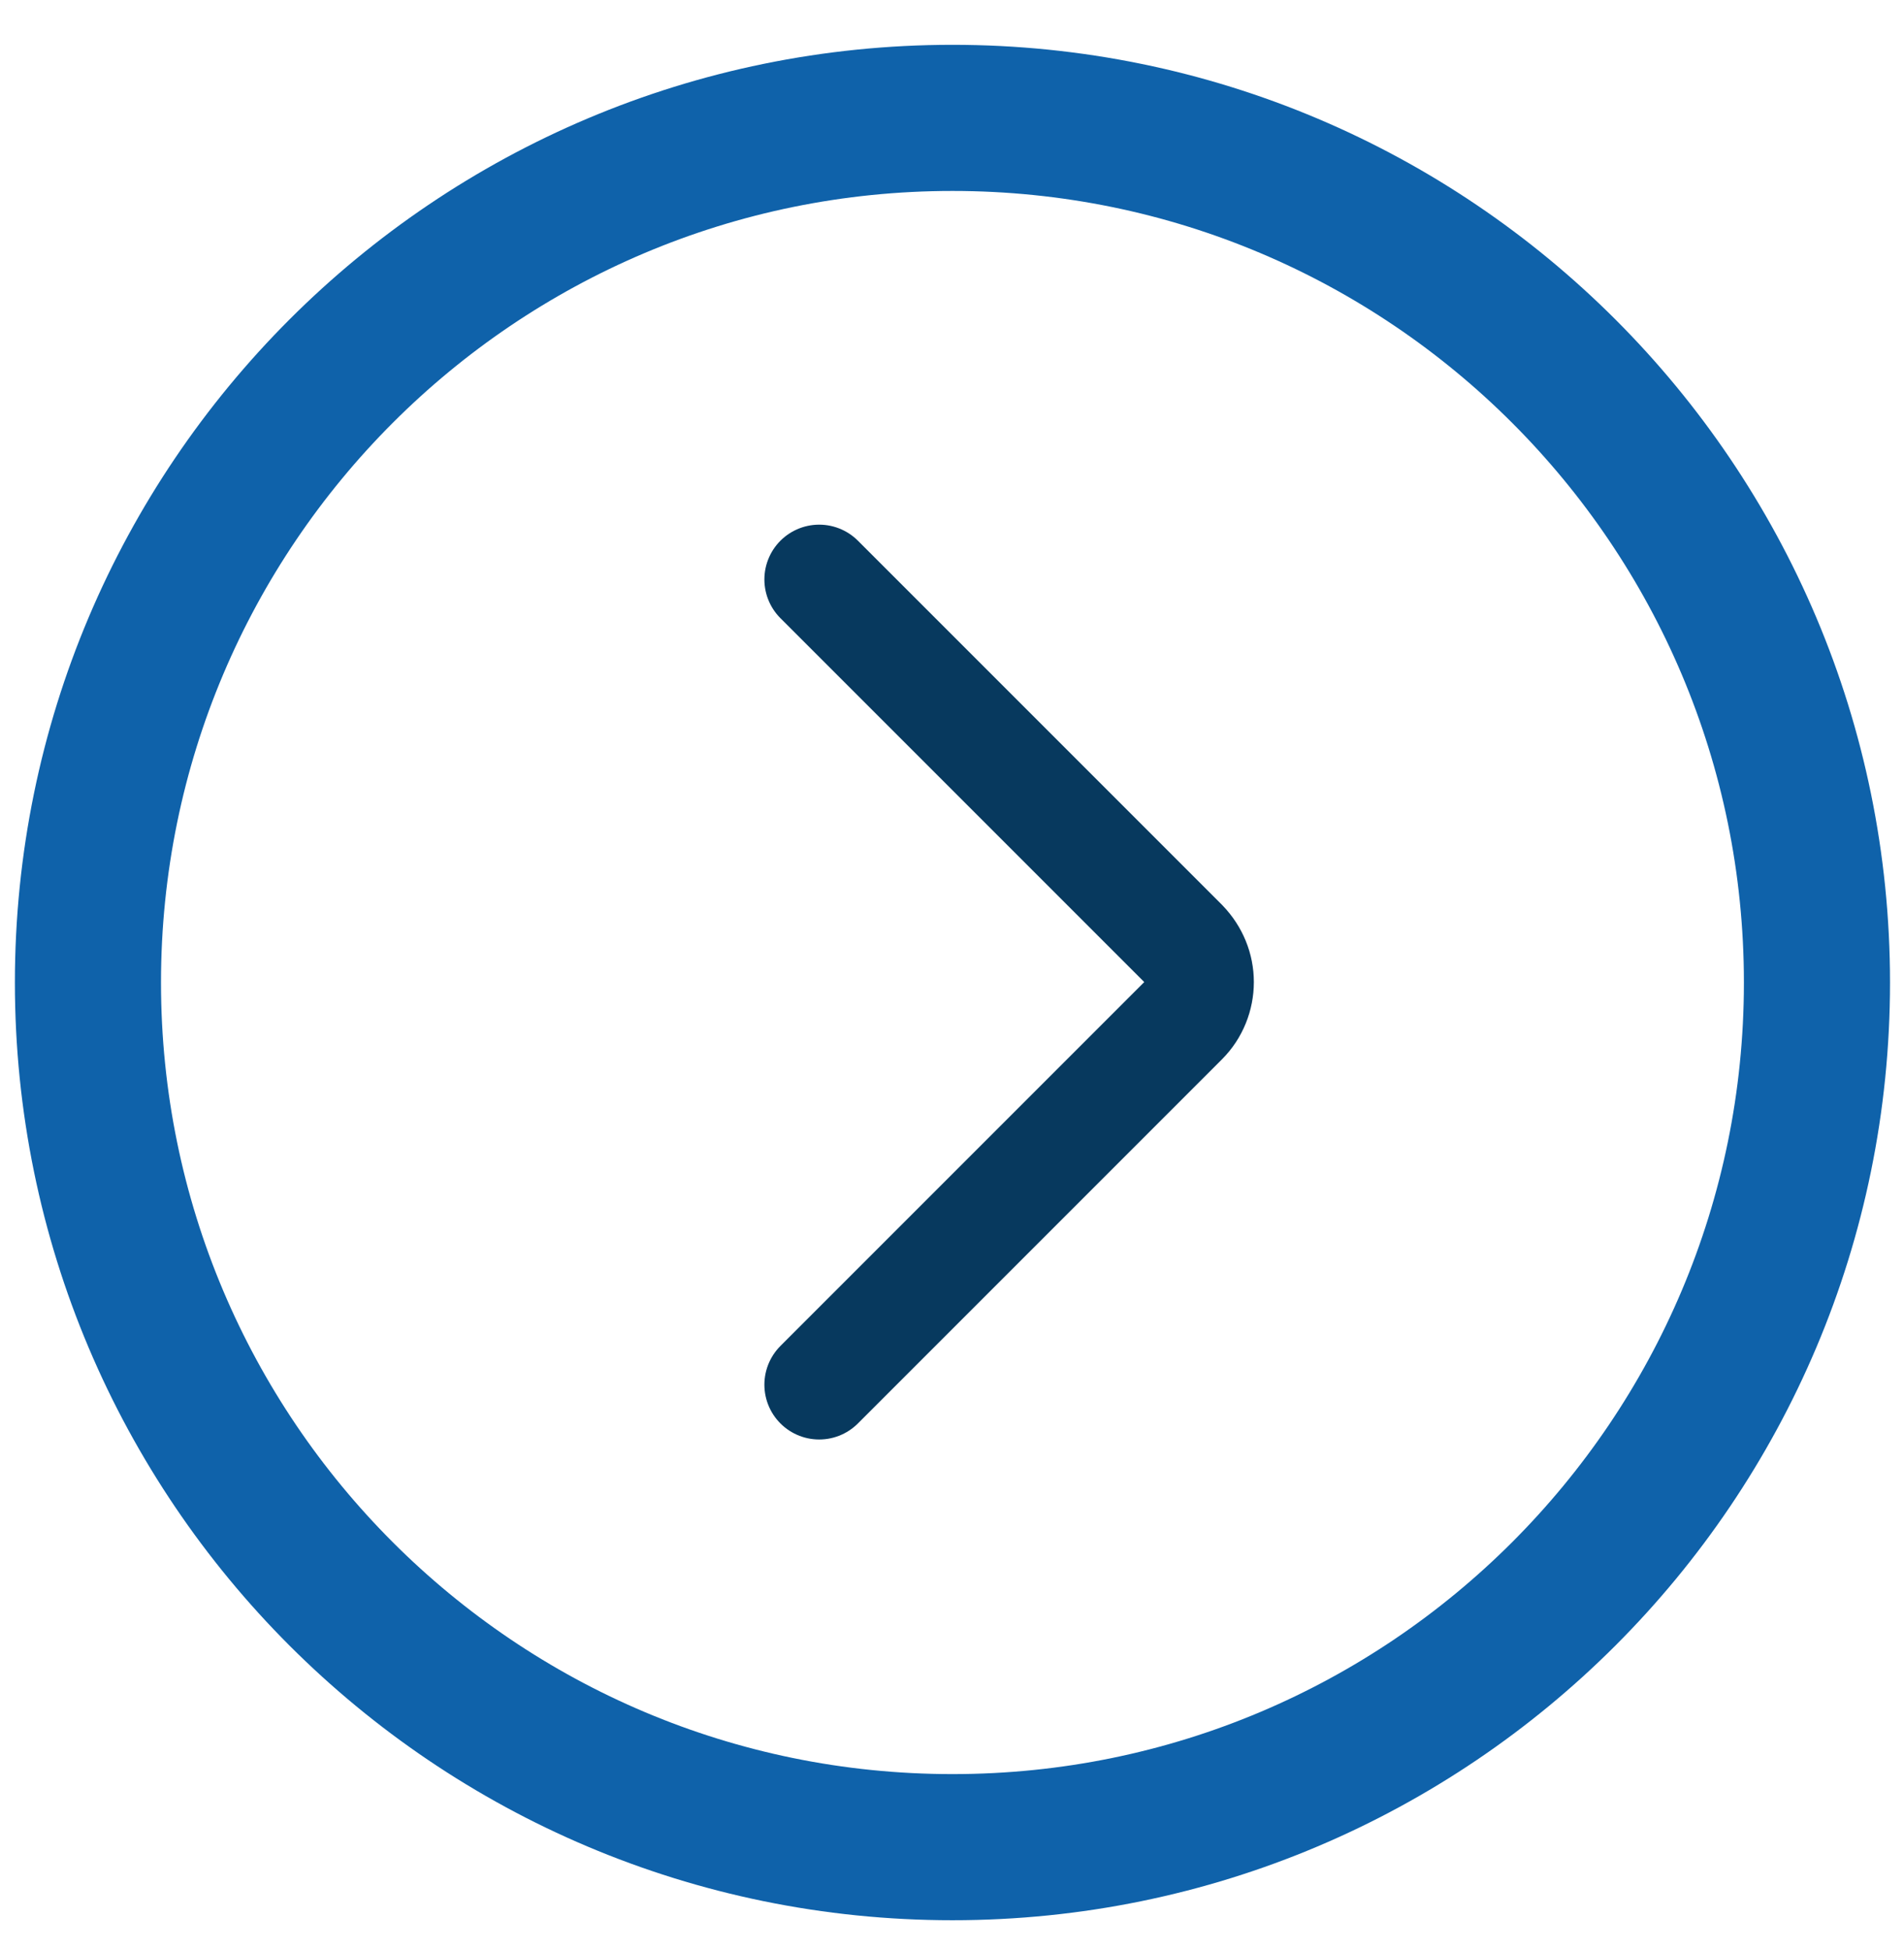
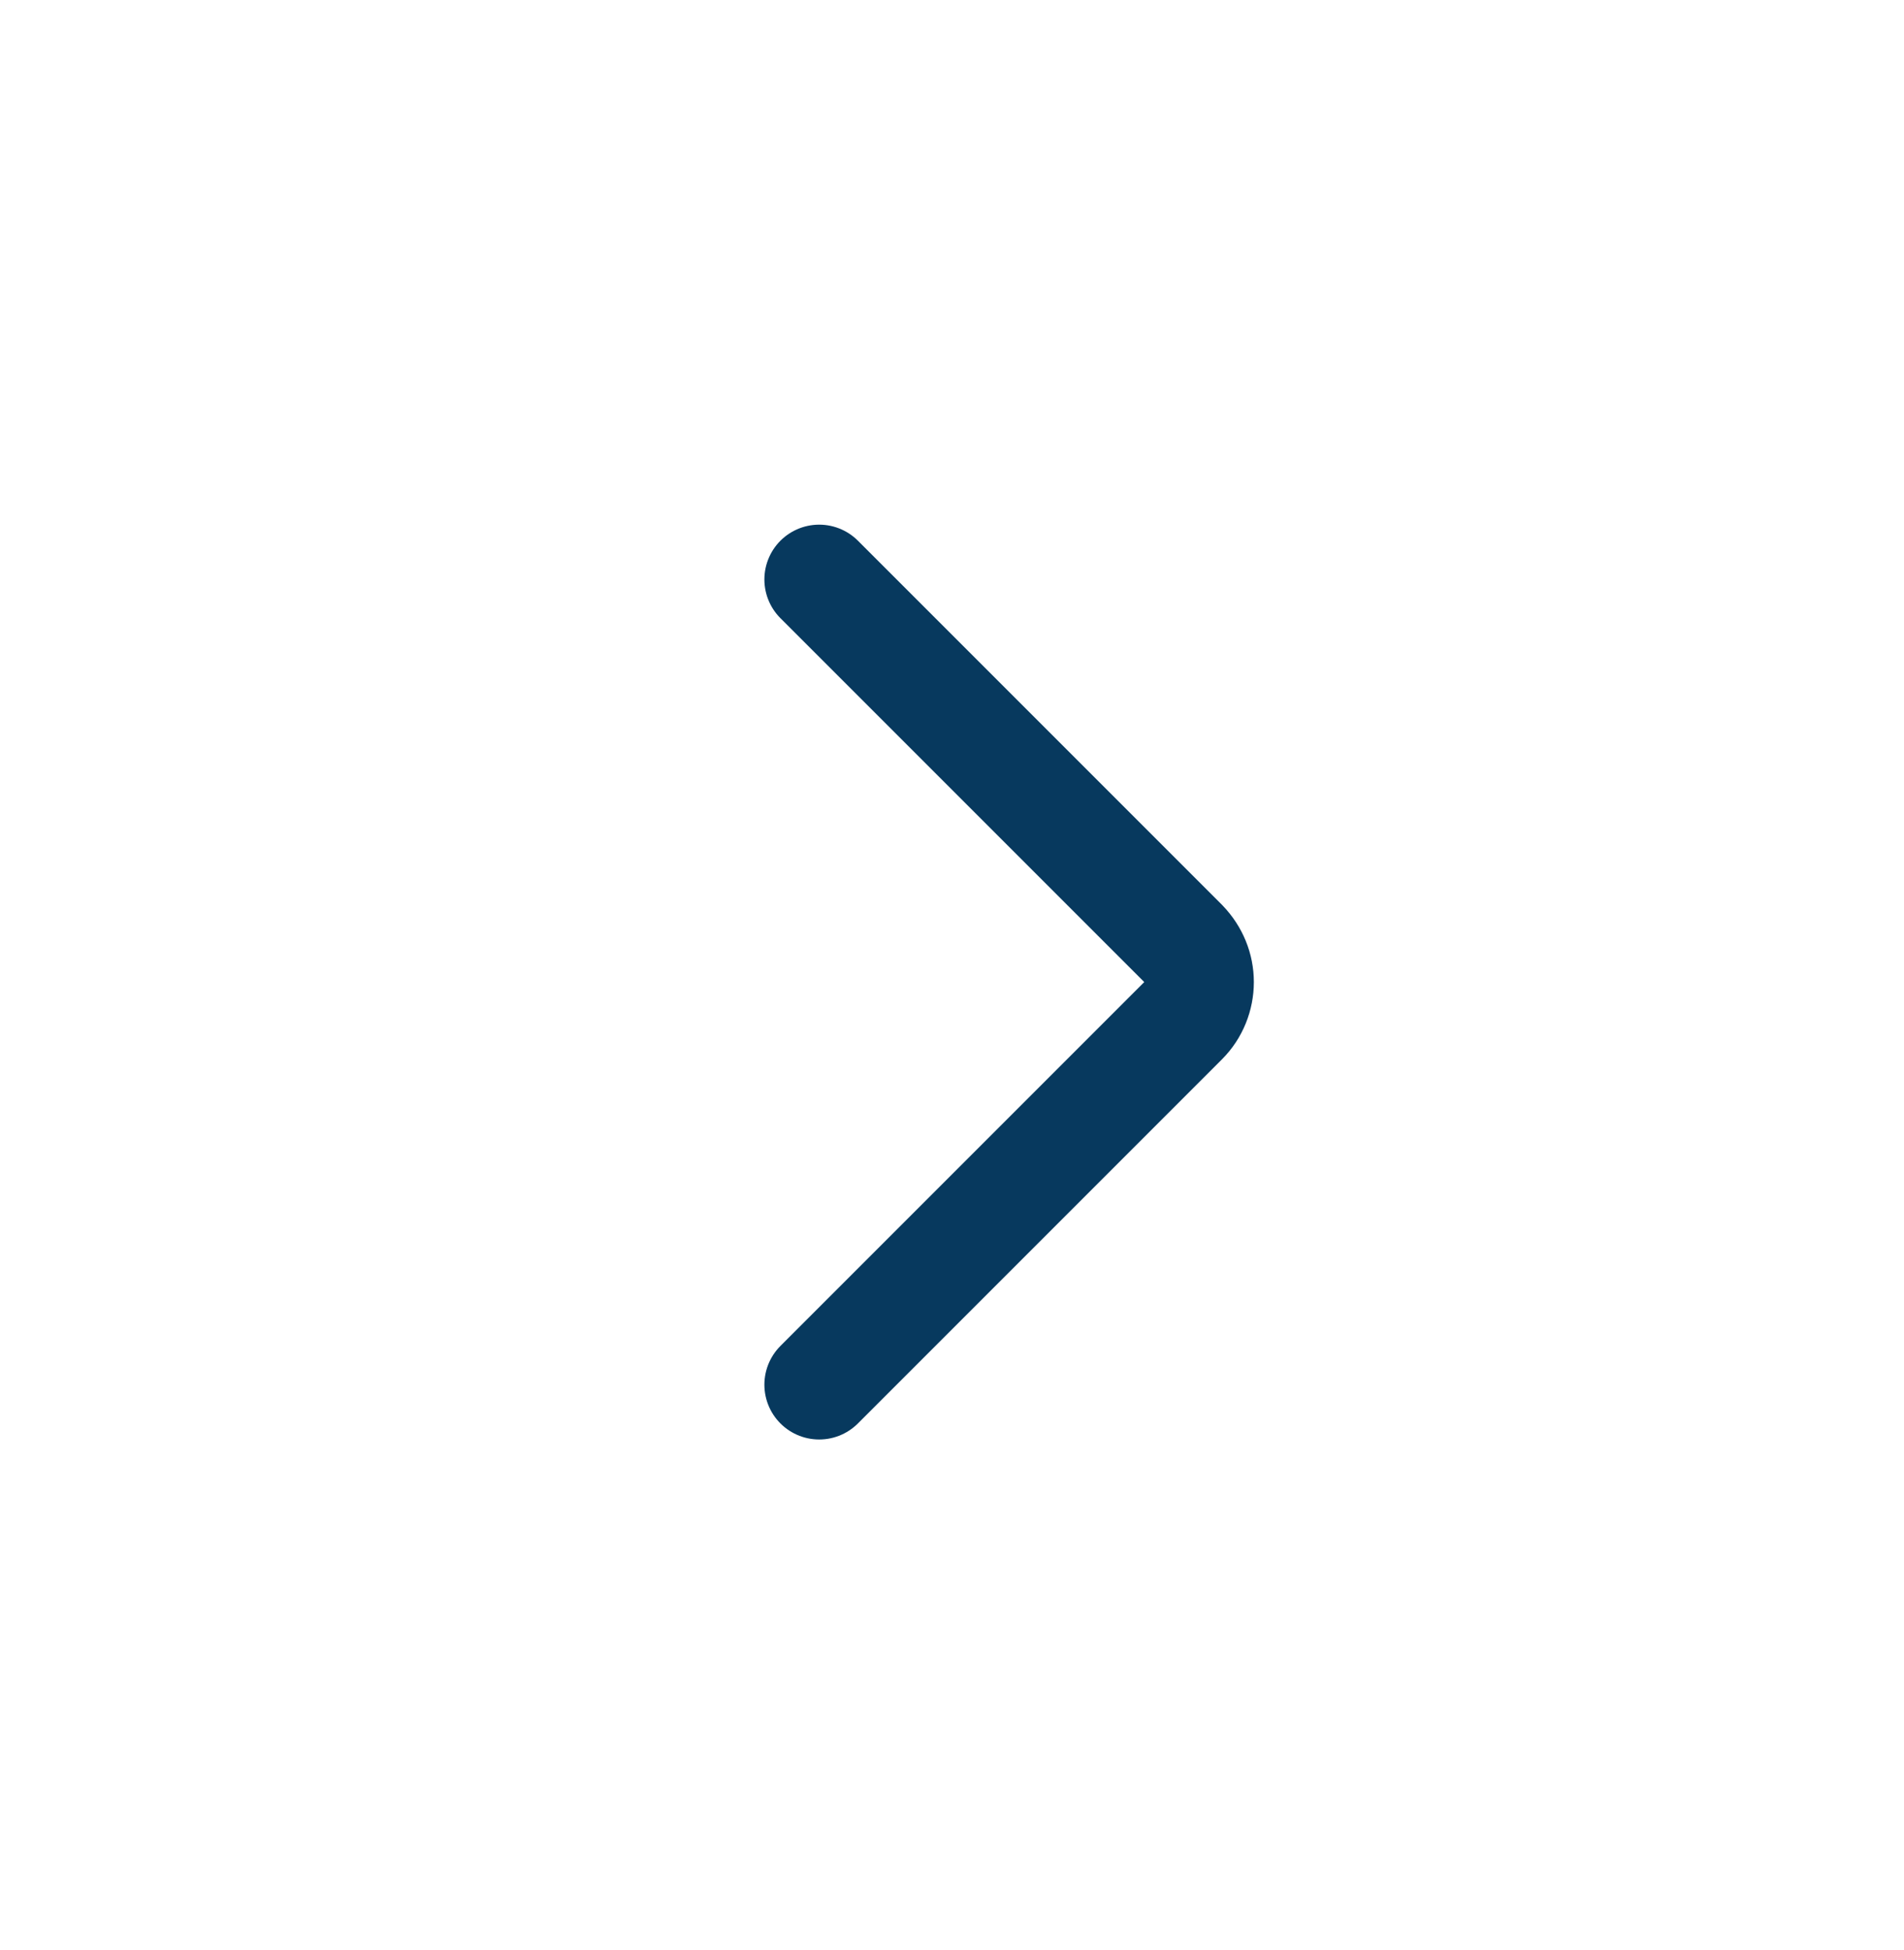
<svg xmlns="http://www.w3.org/2000/svg" width="42" height="43" viewBox="0 0 42 43" fill="none">
-   <path d="M21.01 40.74C31.542 40.74 40.08 32.202 40.08 21.67C40.08 11.138 31.542 2.6 21.01 2.6C10.478 2.6 1.94 11.138 1.94 21.67C1.94 32.202 10.478 40.74 21.01 40.74Z" stroke="#0F62AA" stroke-width="3.223" stroke-miterlimit="10" />
  <path d="M18.07 30.54L26.1 22.51C26.33 22.28 26.45 21.97 26.45 21.66C26.45 21.35 26.33 21.05 26.1 20.81L18.07 12.78" stroke="#07395E" stroke-width="2.417" stroke-miterlimit="10" stroke-linecap="round" />
</svg>